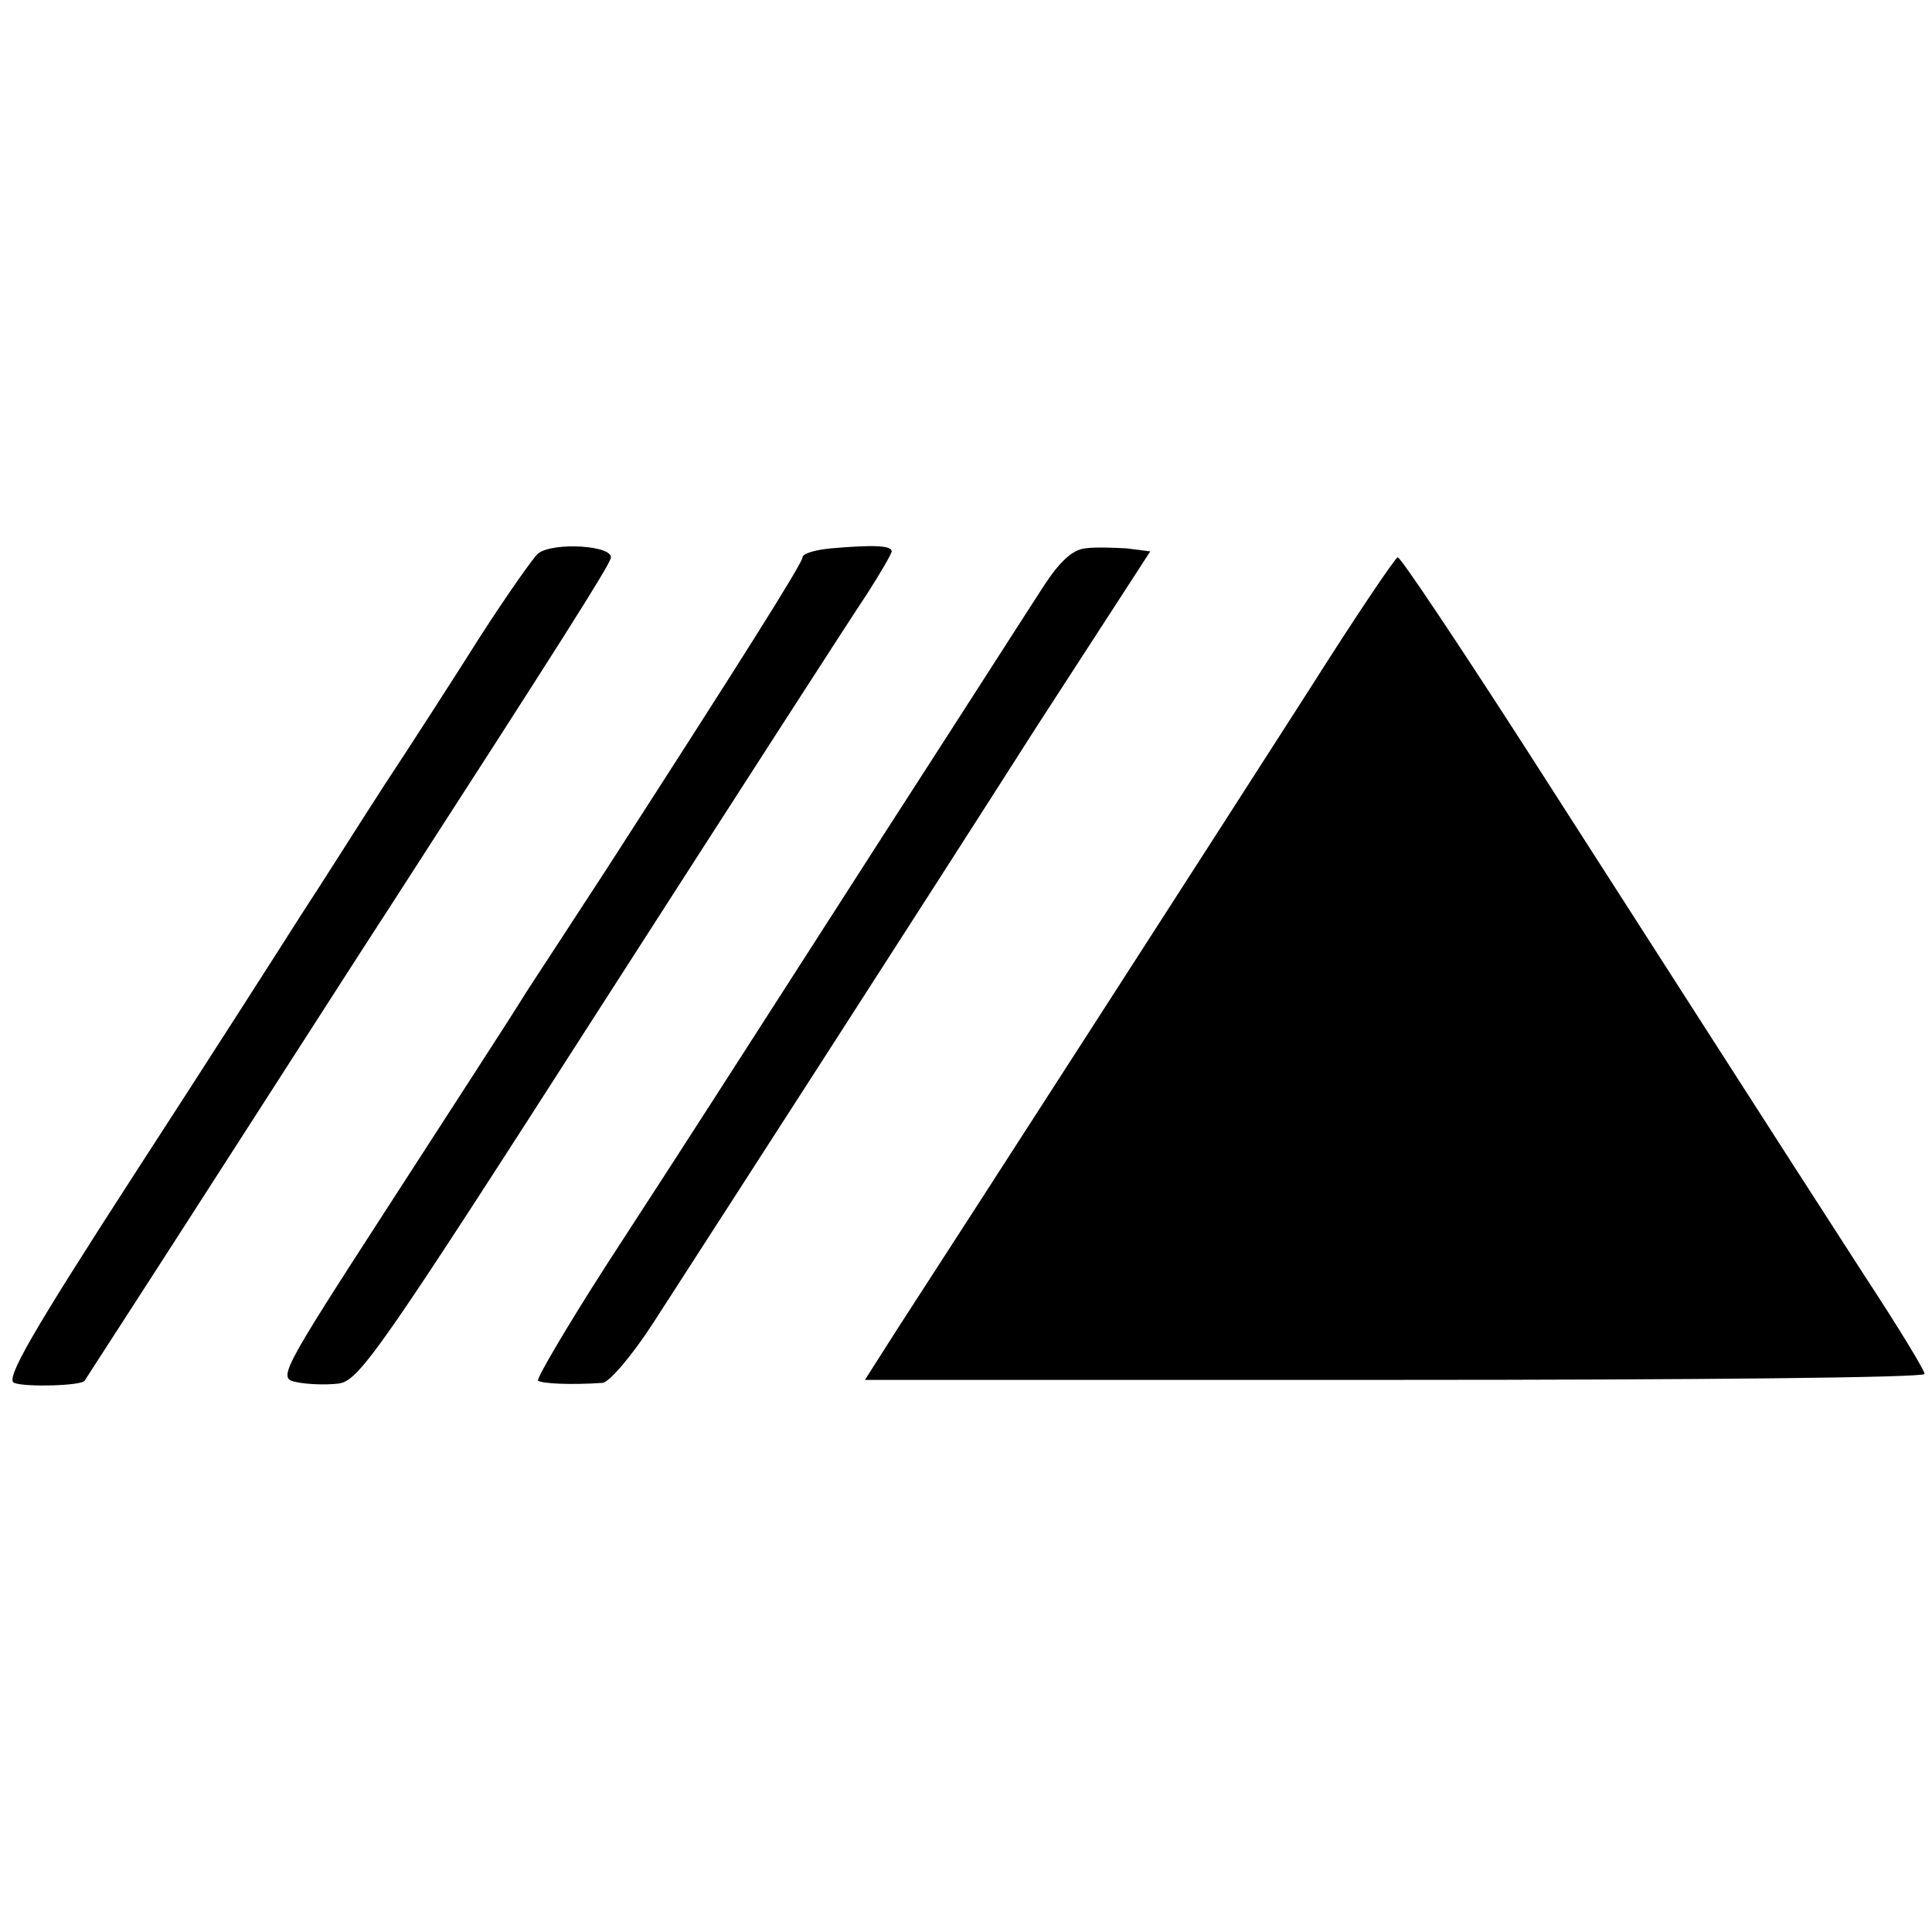
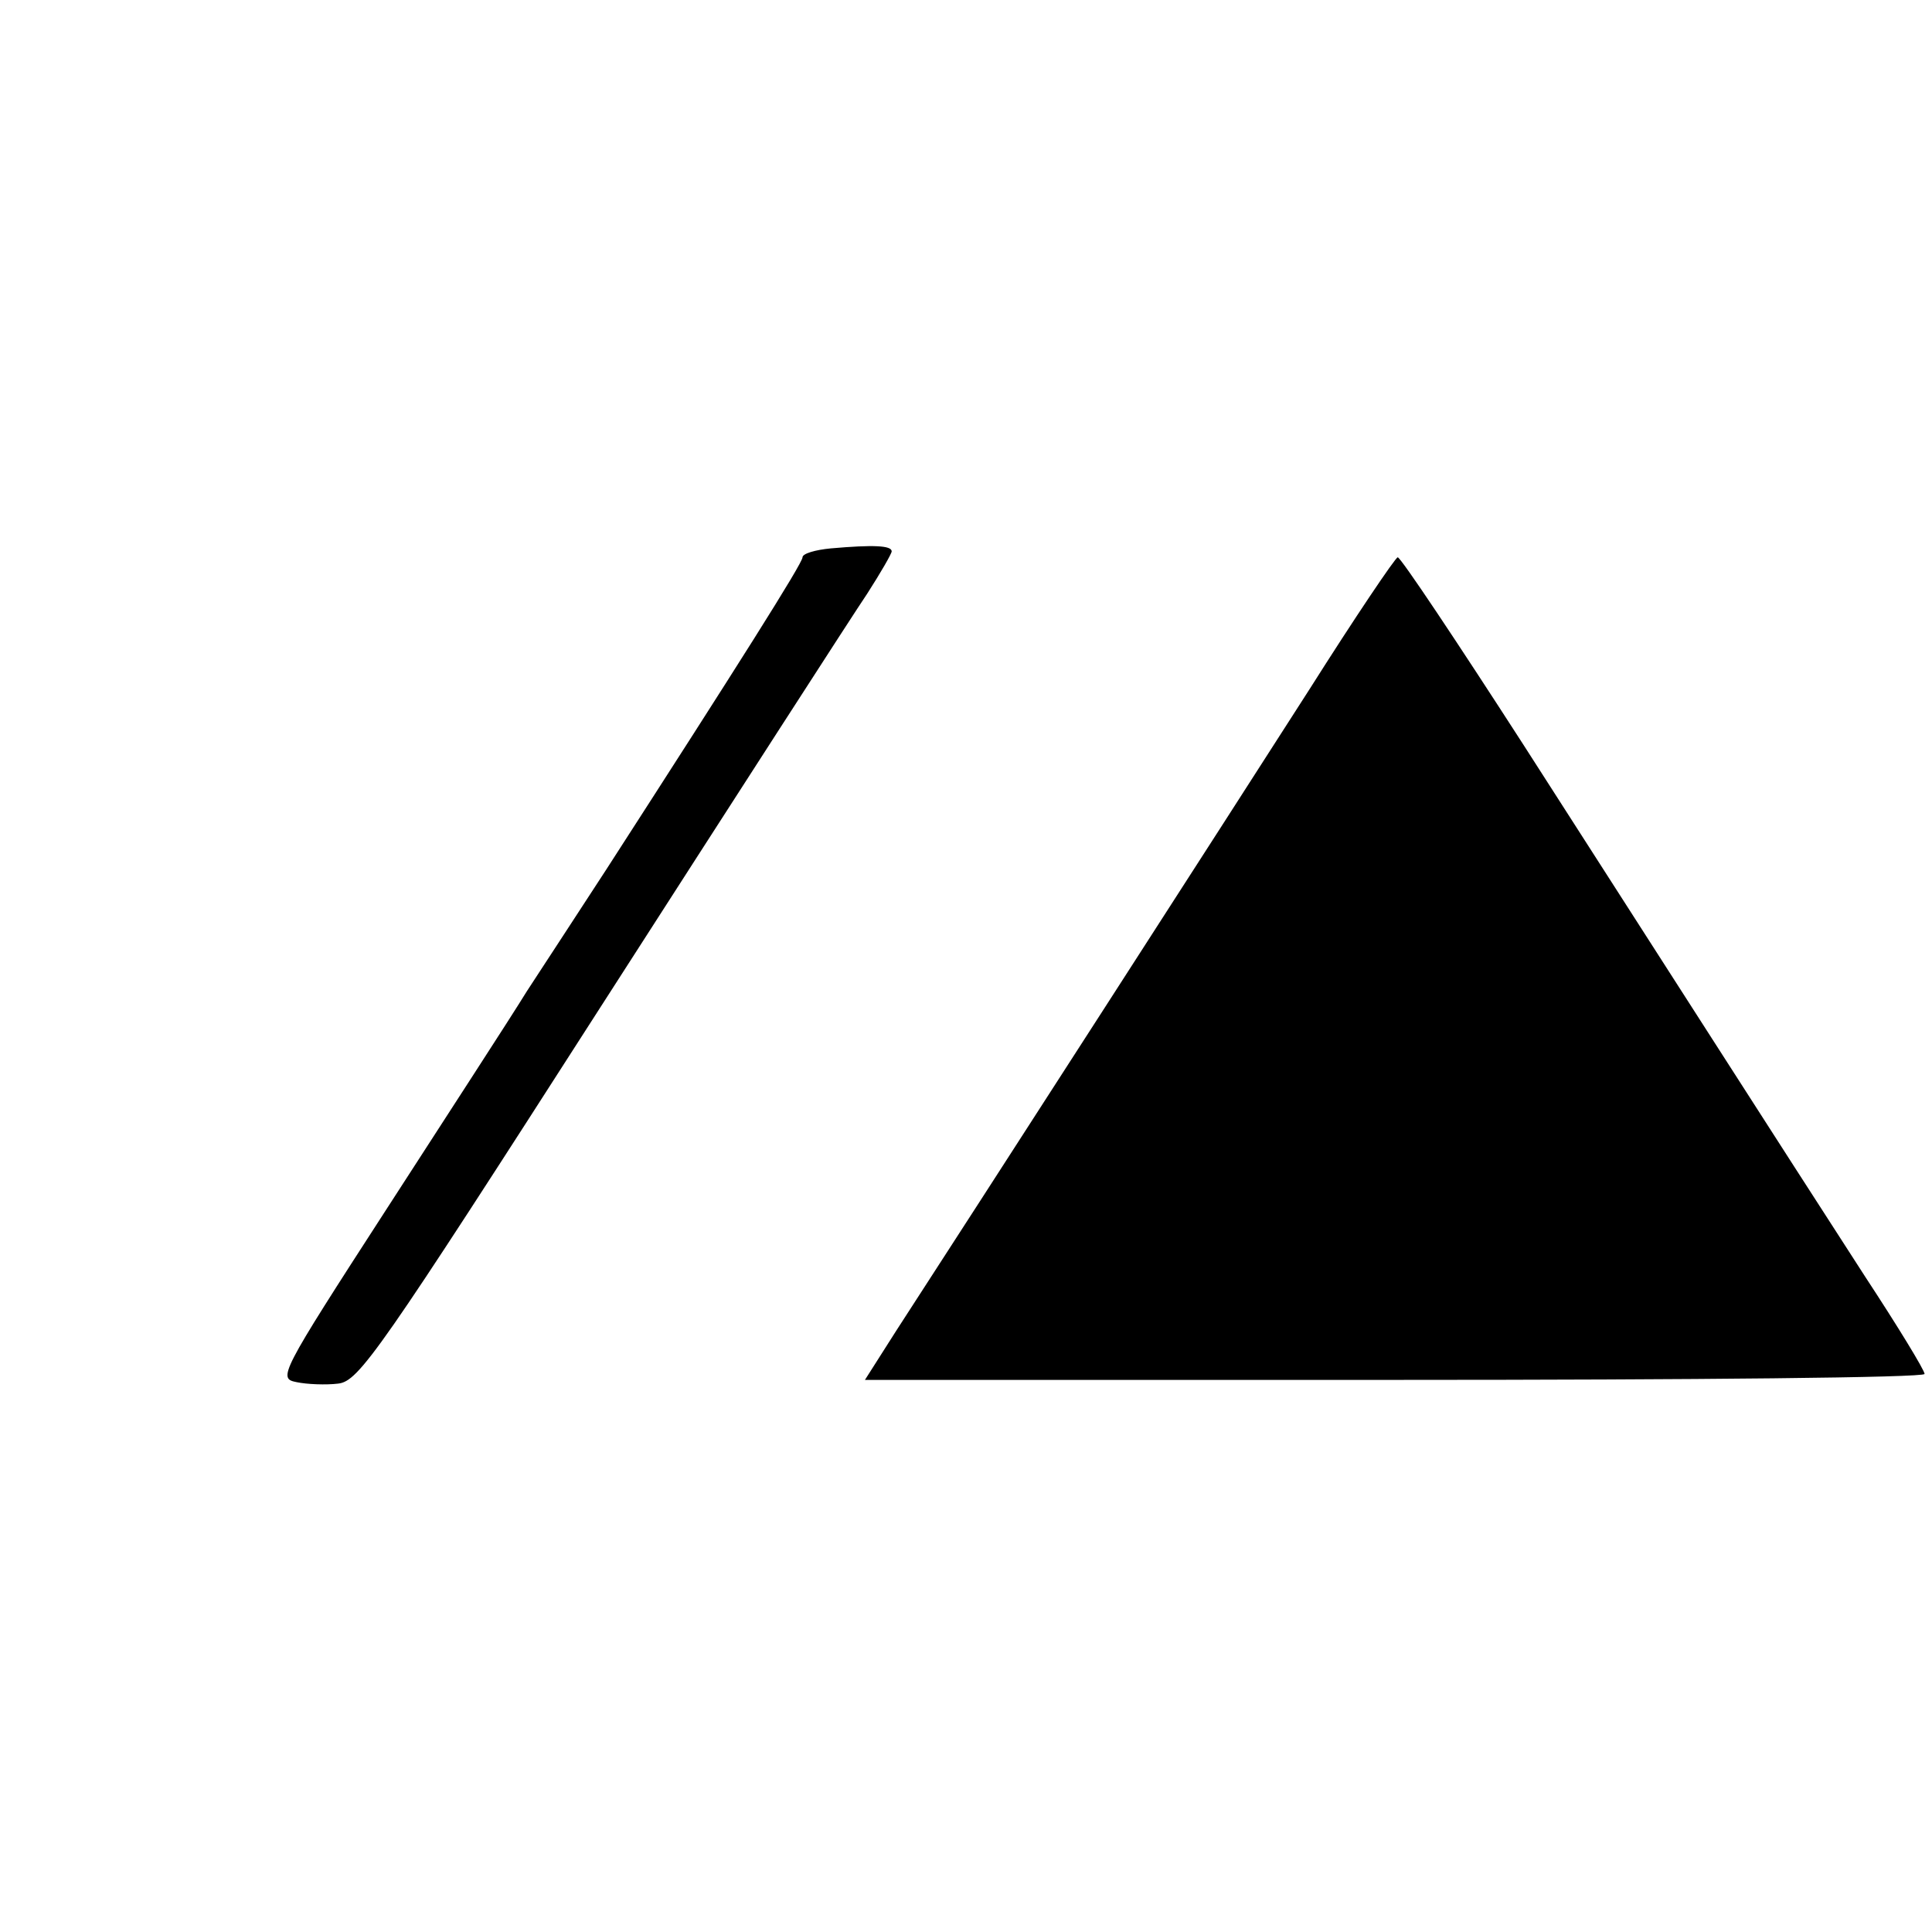
<svg xmlns="http://www.w3.org/2000/svg" version="1.0" width="260pt" height="260pt" viewBox="0 0 260 260" preserveAspectRatio="xMidYMid meet">
  <g transform="translate(0,260) scale(0.1,-0.1)" fill="#000000" stroke="none">
-     <path d="M724 1855 c-6 -5 -42 -56 -78 -112 -36 -57 -94 -147 -129 -200 -35 -54 -84 -132 -111 -173 -26 -41 -127 -199 -225 -350 -139 -215 -174 -276 -162 -281 15 -6 91 -4 95 3 1 2 81 125 176 273 96 149 201 313 235 365 226 350 294 457 297 469 4 17 -78 22 -98 6z" />
+     <path d="M724 1855 z" />
    <path d="M1118 1862 c-21 -2 -38 -7 -38 -12 0 -8 -86 -144 -264 -420 -34 -52 -82 -126 -107 -164 -24 -39 -110 -171 -190 -295 -143 -221 -145 -226 -120 -231 14 -3 40 -4 56 -2 28 3 55 42 354 508 178 277 339 527 358 555 18 28 33 54 33 57 0 8 -25 9 -82 4z" />
-     <path d="M1460 1862 c-17 -2 -34 -18 -55 -50 -17 -26 -113 -176 -215 -334 -102 -159 -205 -319 -230 -358 -25 -39 -89 -138 -143 -221 -54 -84 -95 -154 -93 -157 5 -4 44 -6 87 -3 9 1 39 36 67 79 91 141 364 564 517 804 l153 236 -32 4 c-17 1 -42 2 -56 0z" />
    <path d="M1762 1672 c-105 -164 -458 -712 -556 -863 l-42 -66 713 0 c406 0 713 3 713 8 0 5 -36 64 -80 131 -117 181 -277 431 -460 716 -89 138 -165 252 -169 252 -3 0 -57 -80 -119 -178z" />
  </g>
</svg>